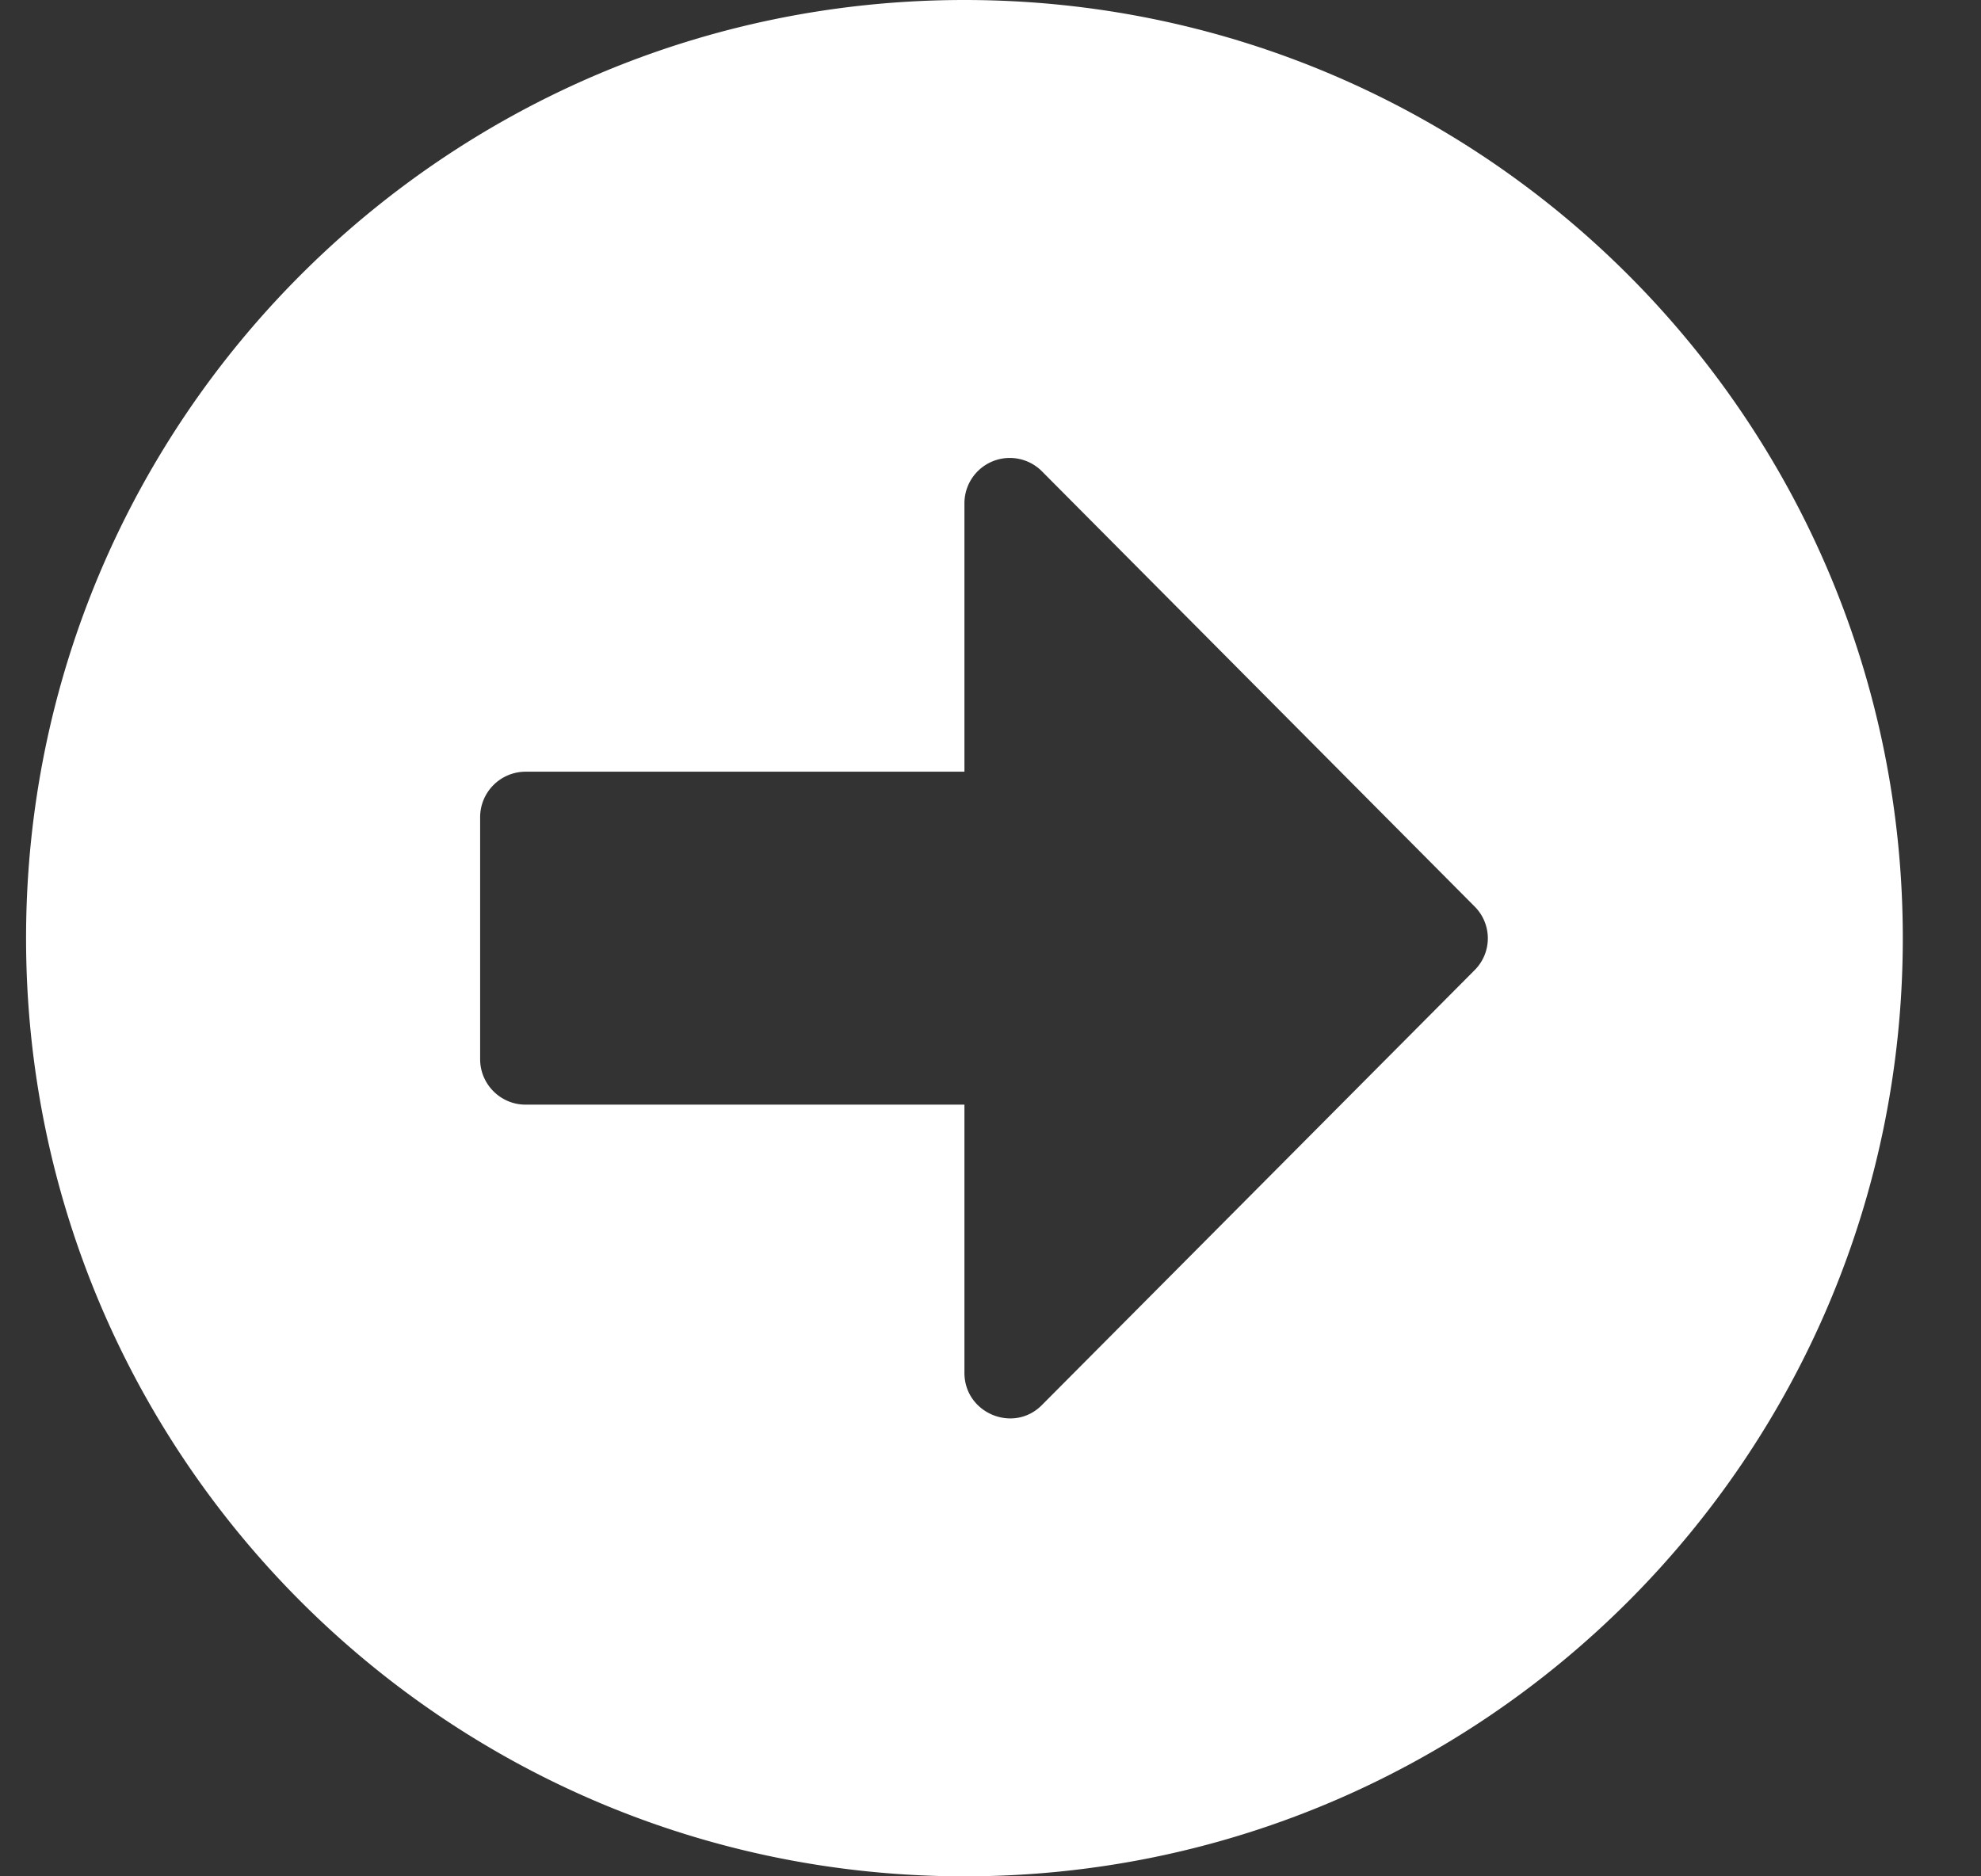
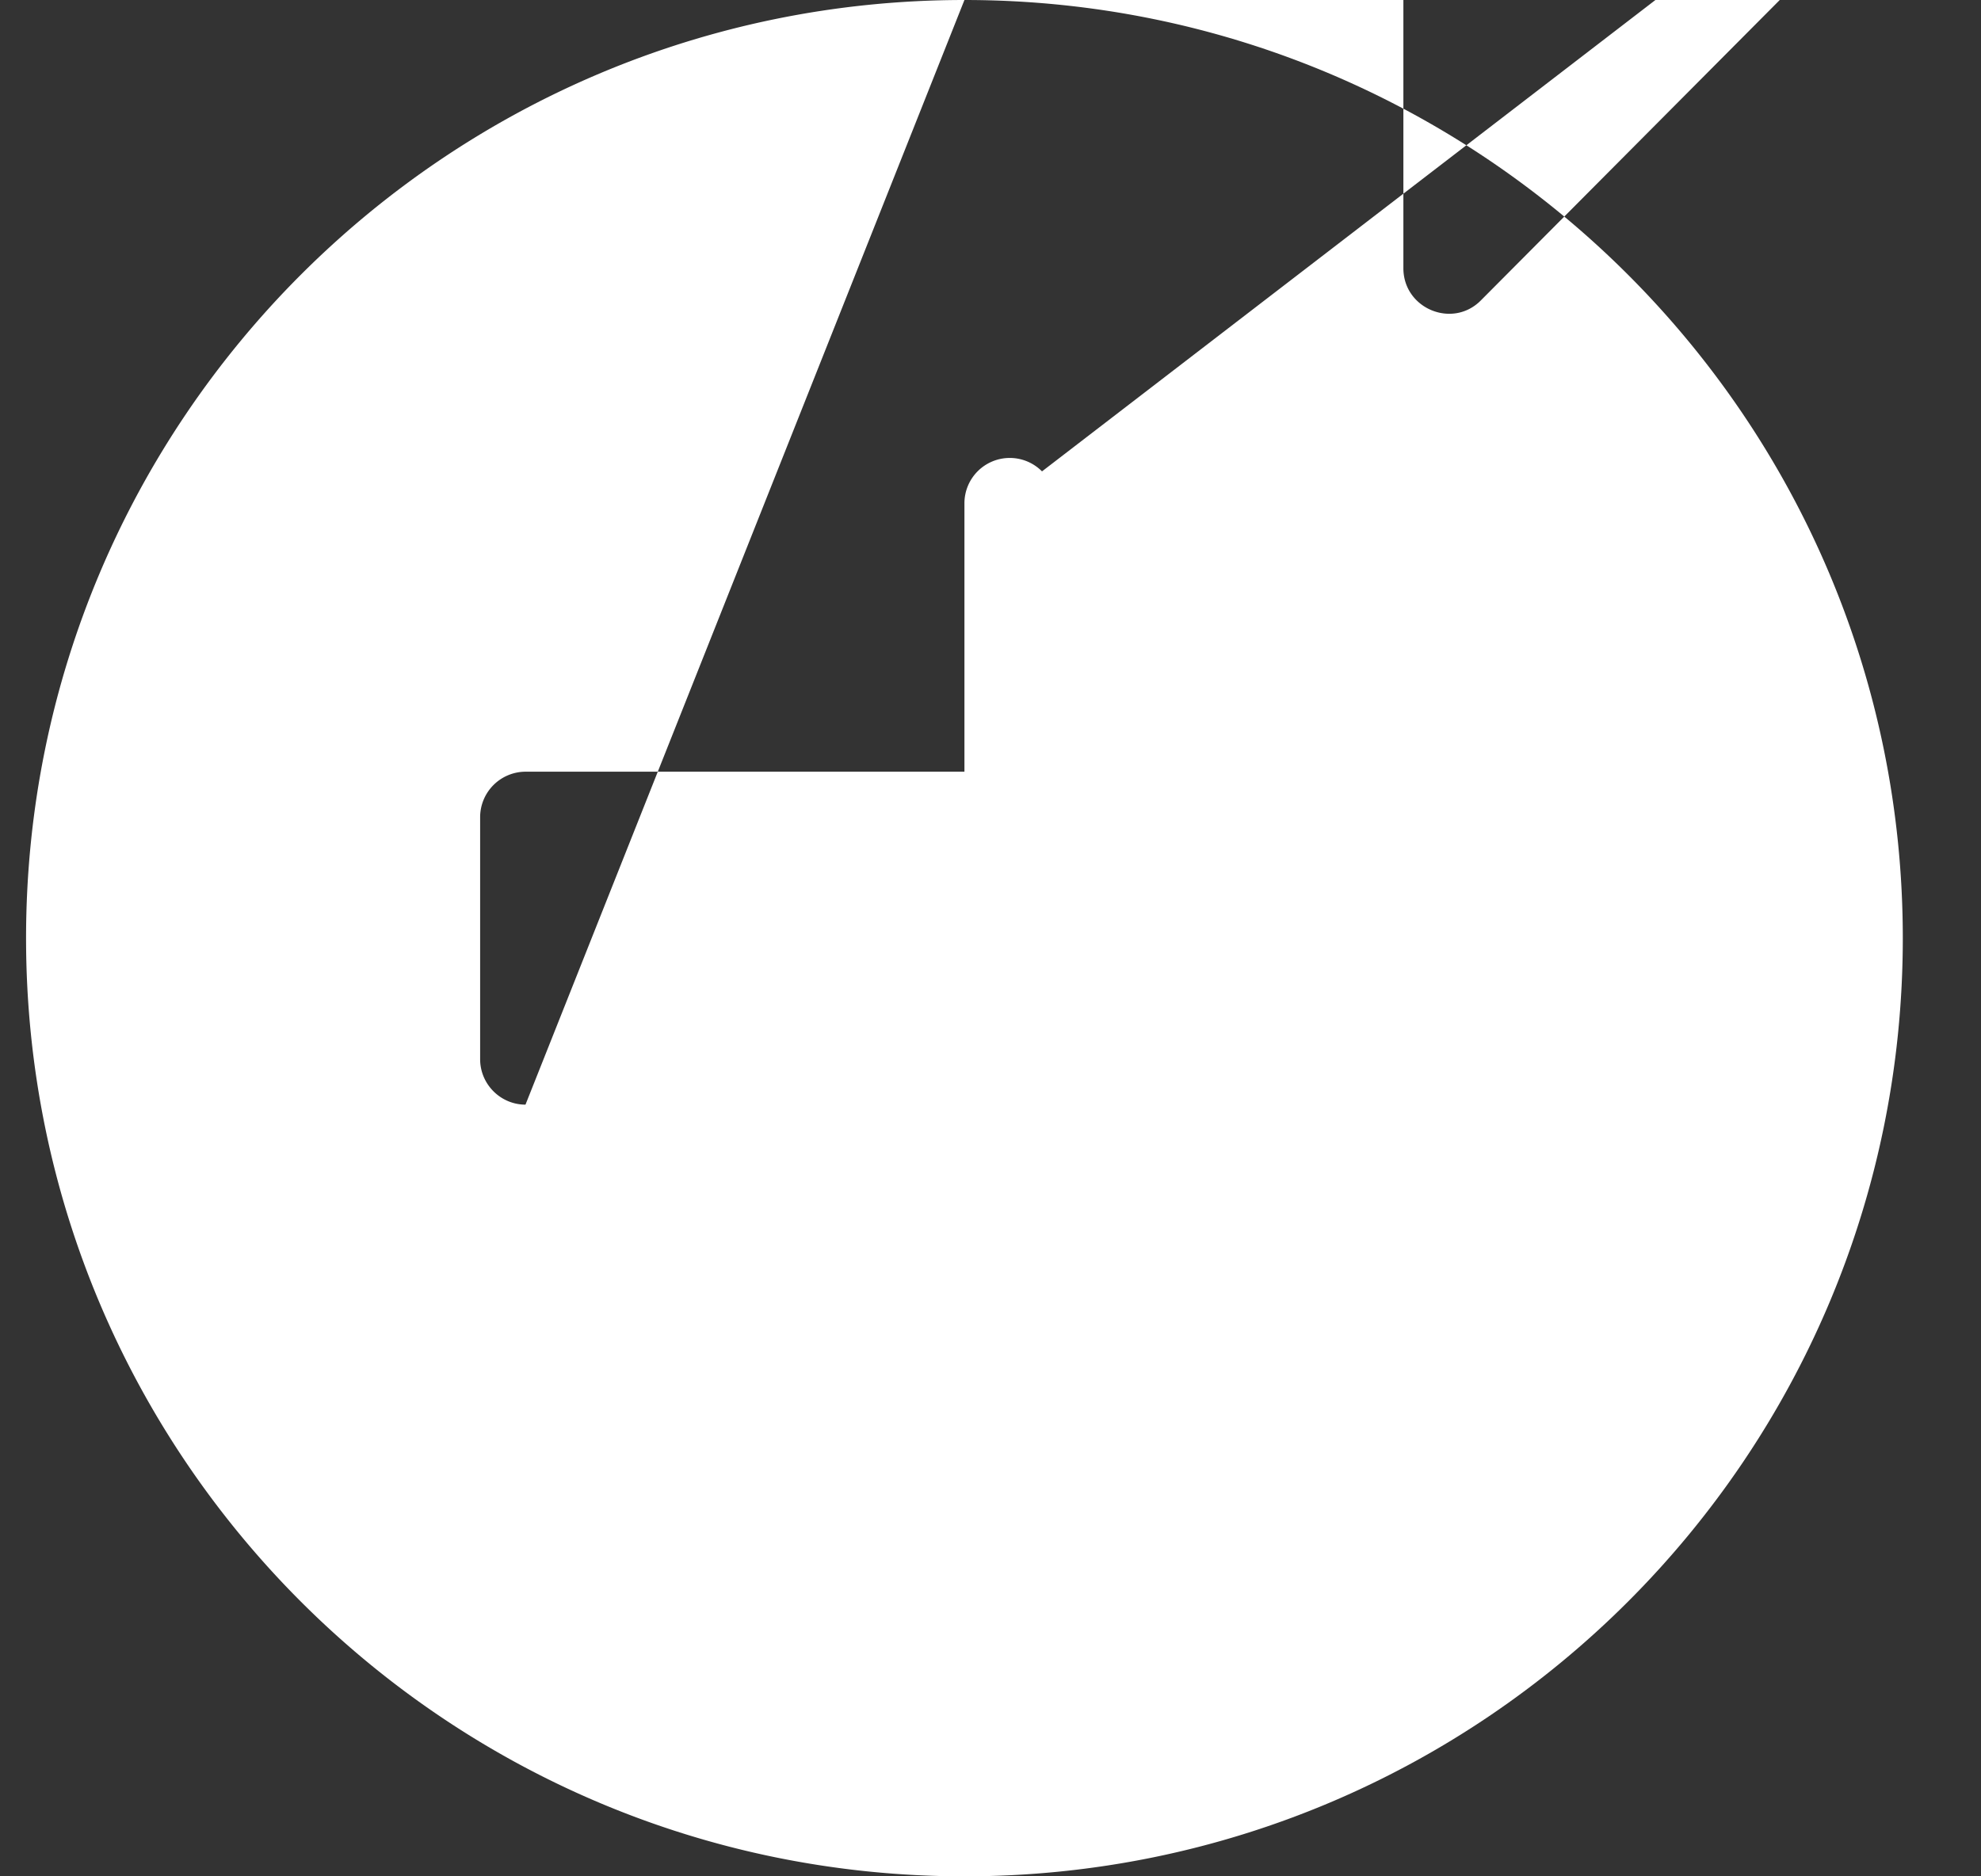
<svg xmlns="http://www.w3.org/2000/svg" width="19" height="18" fill="none">
  <rect width="100%" height="100%" fill="#333333" stroke="none" />
-   <path fill="#fff" fill-rule="evenodd" d="M9.25 0c4.972 0 9 4.028 9 9s-4.028 9-9 9-9-4.028-9-9 4.028-9 9-9ZM5.04 10.597h4.21v2.573c0 .388.472.584.744.308l4.148-4.17a.431.431 0 0 0 0-.613L9.994 4.522a.435.435 0 0 0-.744.308v2.573H5.04a.437.437 0 0 0-.435.436v2.322c0 .24.196.436.435.436Z" clip-rule="evenodd" />
+   <path fill="#fff" fill-rule="evenodd" d="M9.25 0c4.972 0 9 4.028 9 9s-4.028 9-9 9-9-4.028-9-9 4.028-9 9-9Zh4.21v2.573c0 .388.472.584.744.308l4.148-4.17a.431.431 0 0 0 0-.613L9.994 4.522a.435.435 0 0 0-.744.308v2.573H5.04a.437.437 0 0 0-.435.436v2.322c0 .24.196.436.435.436Z" clip-rule="evenodd" />
</svg>